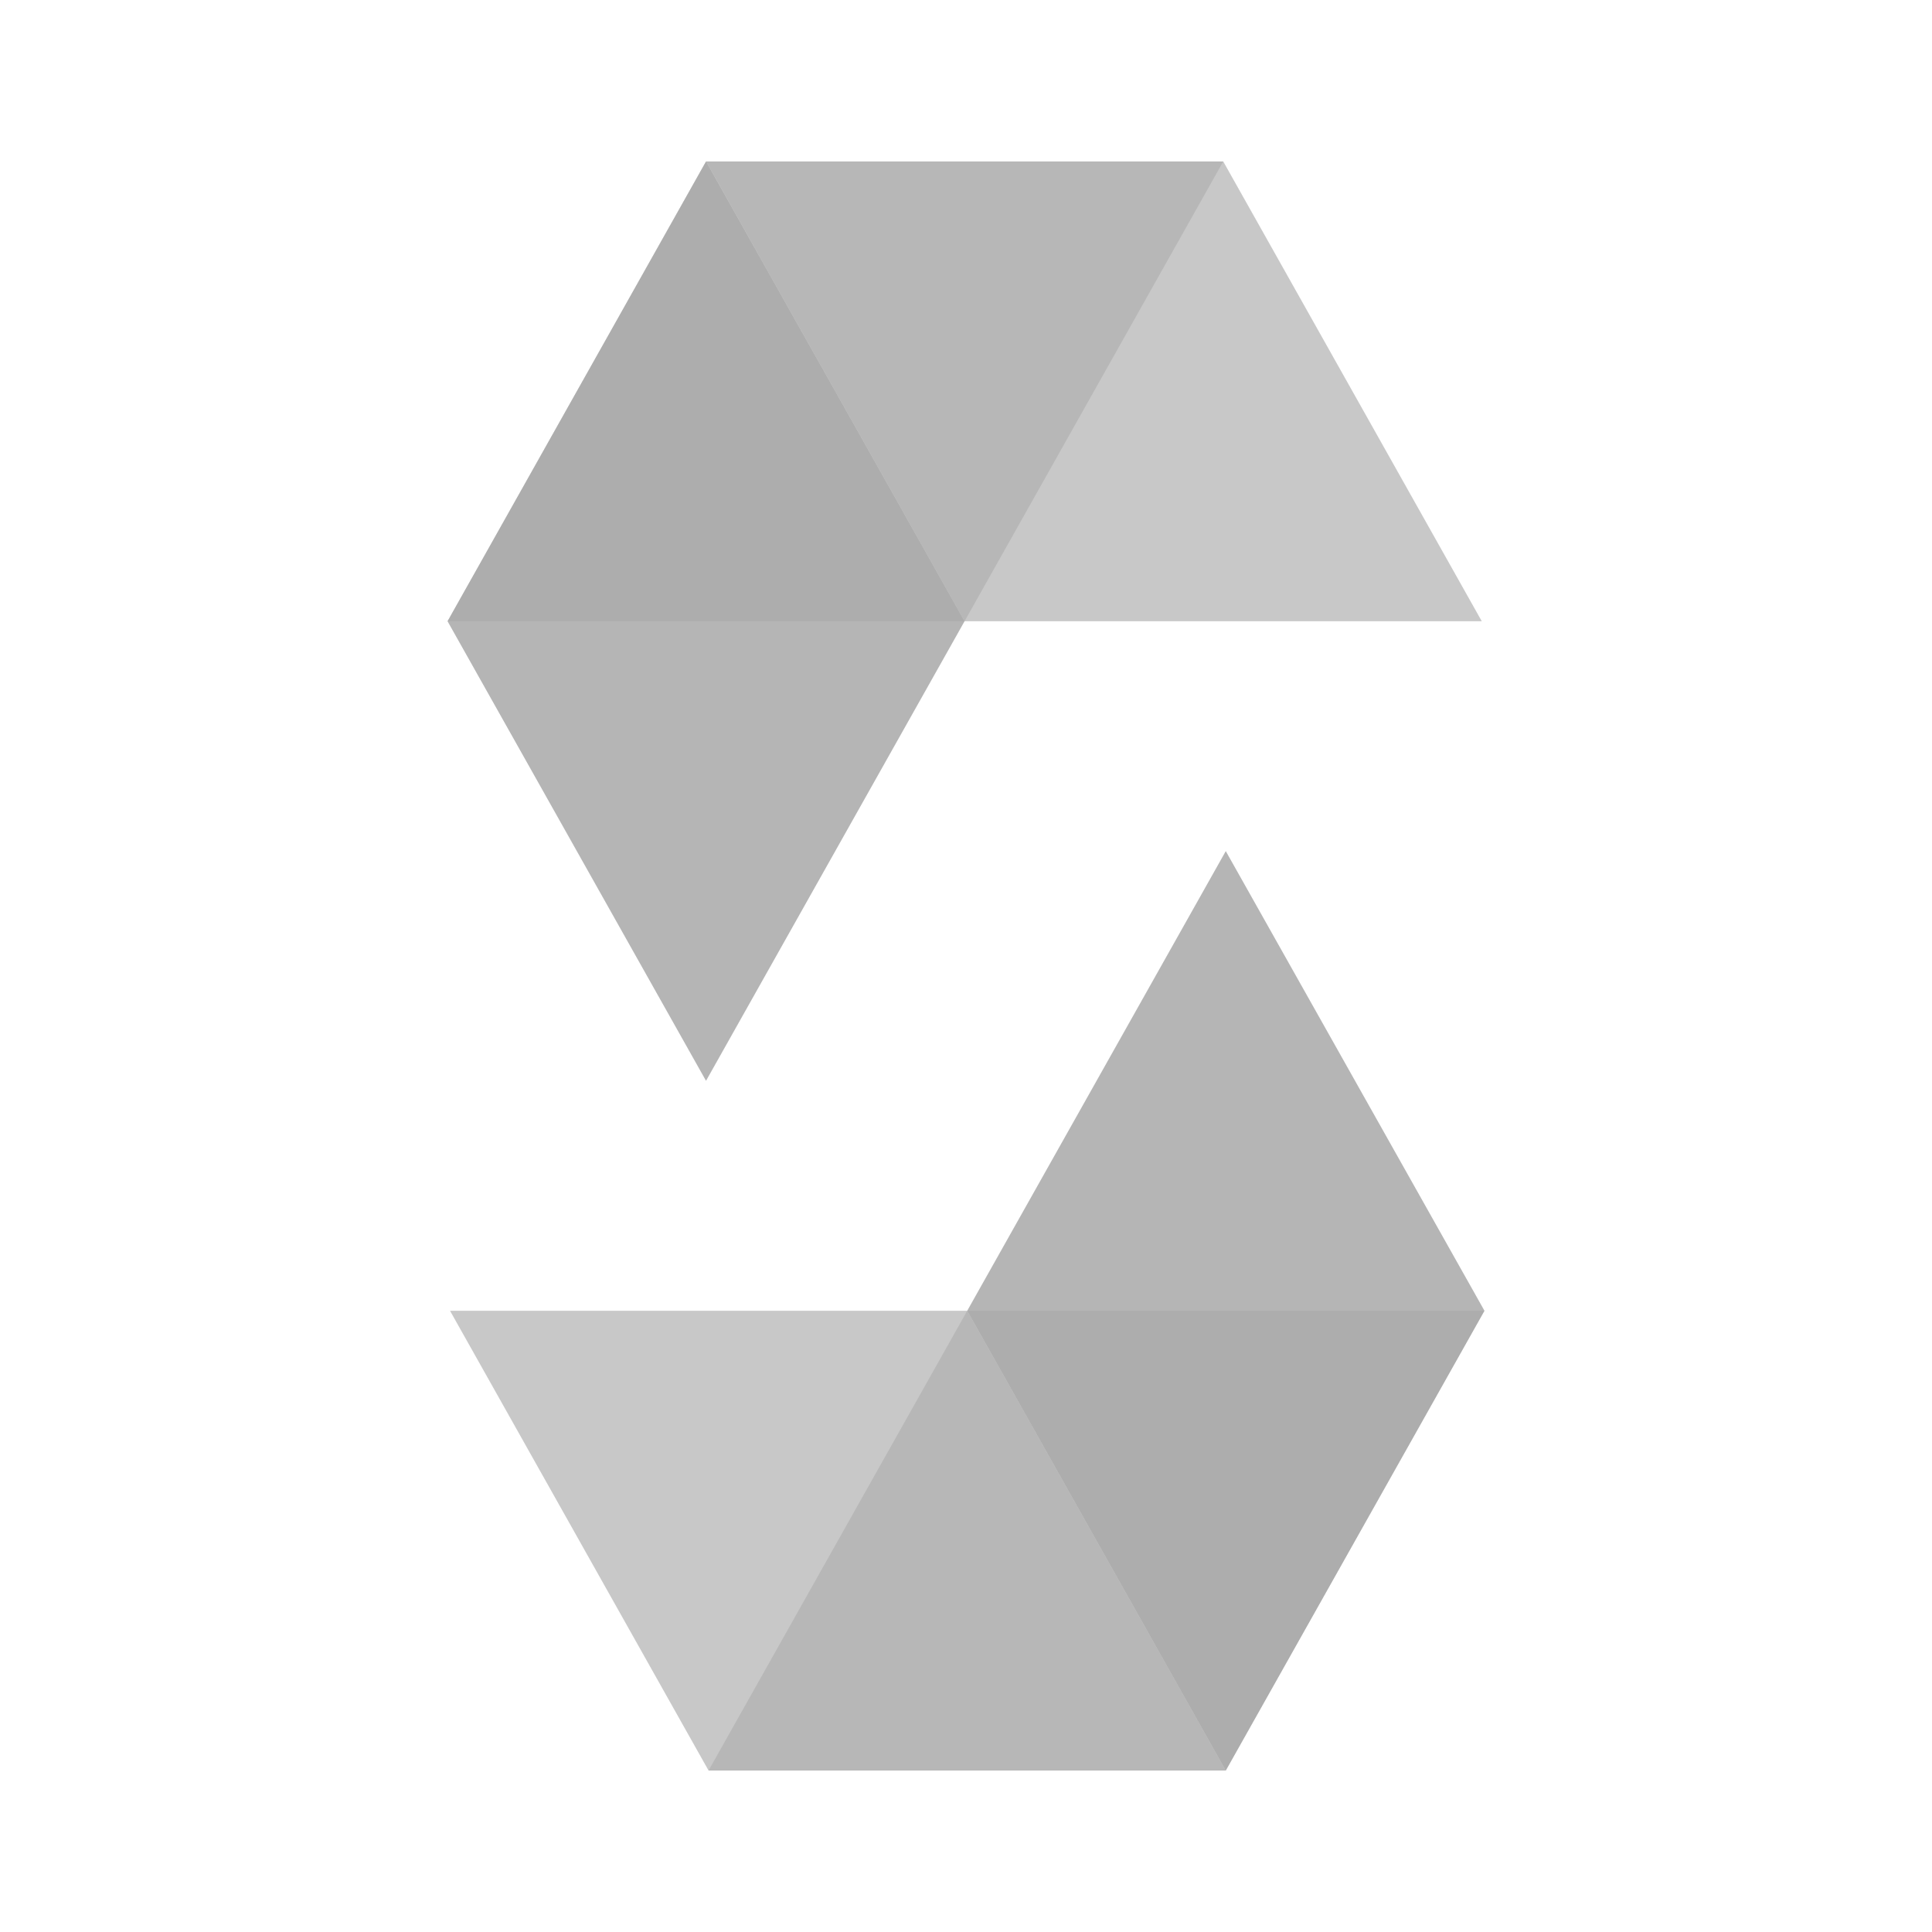
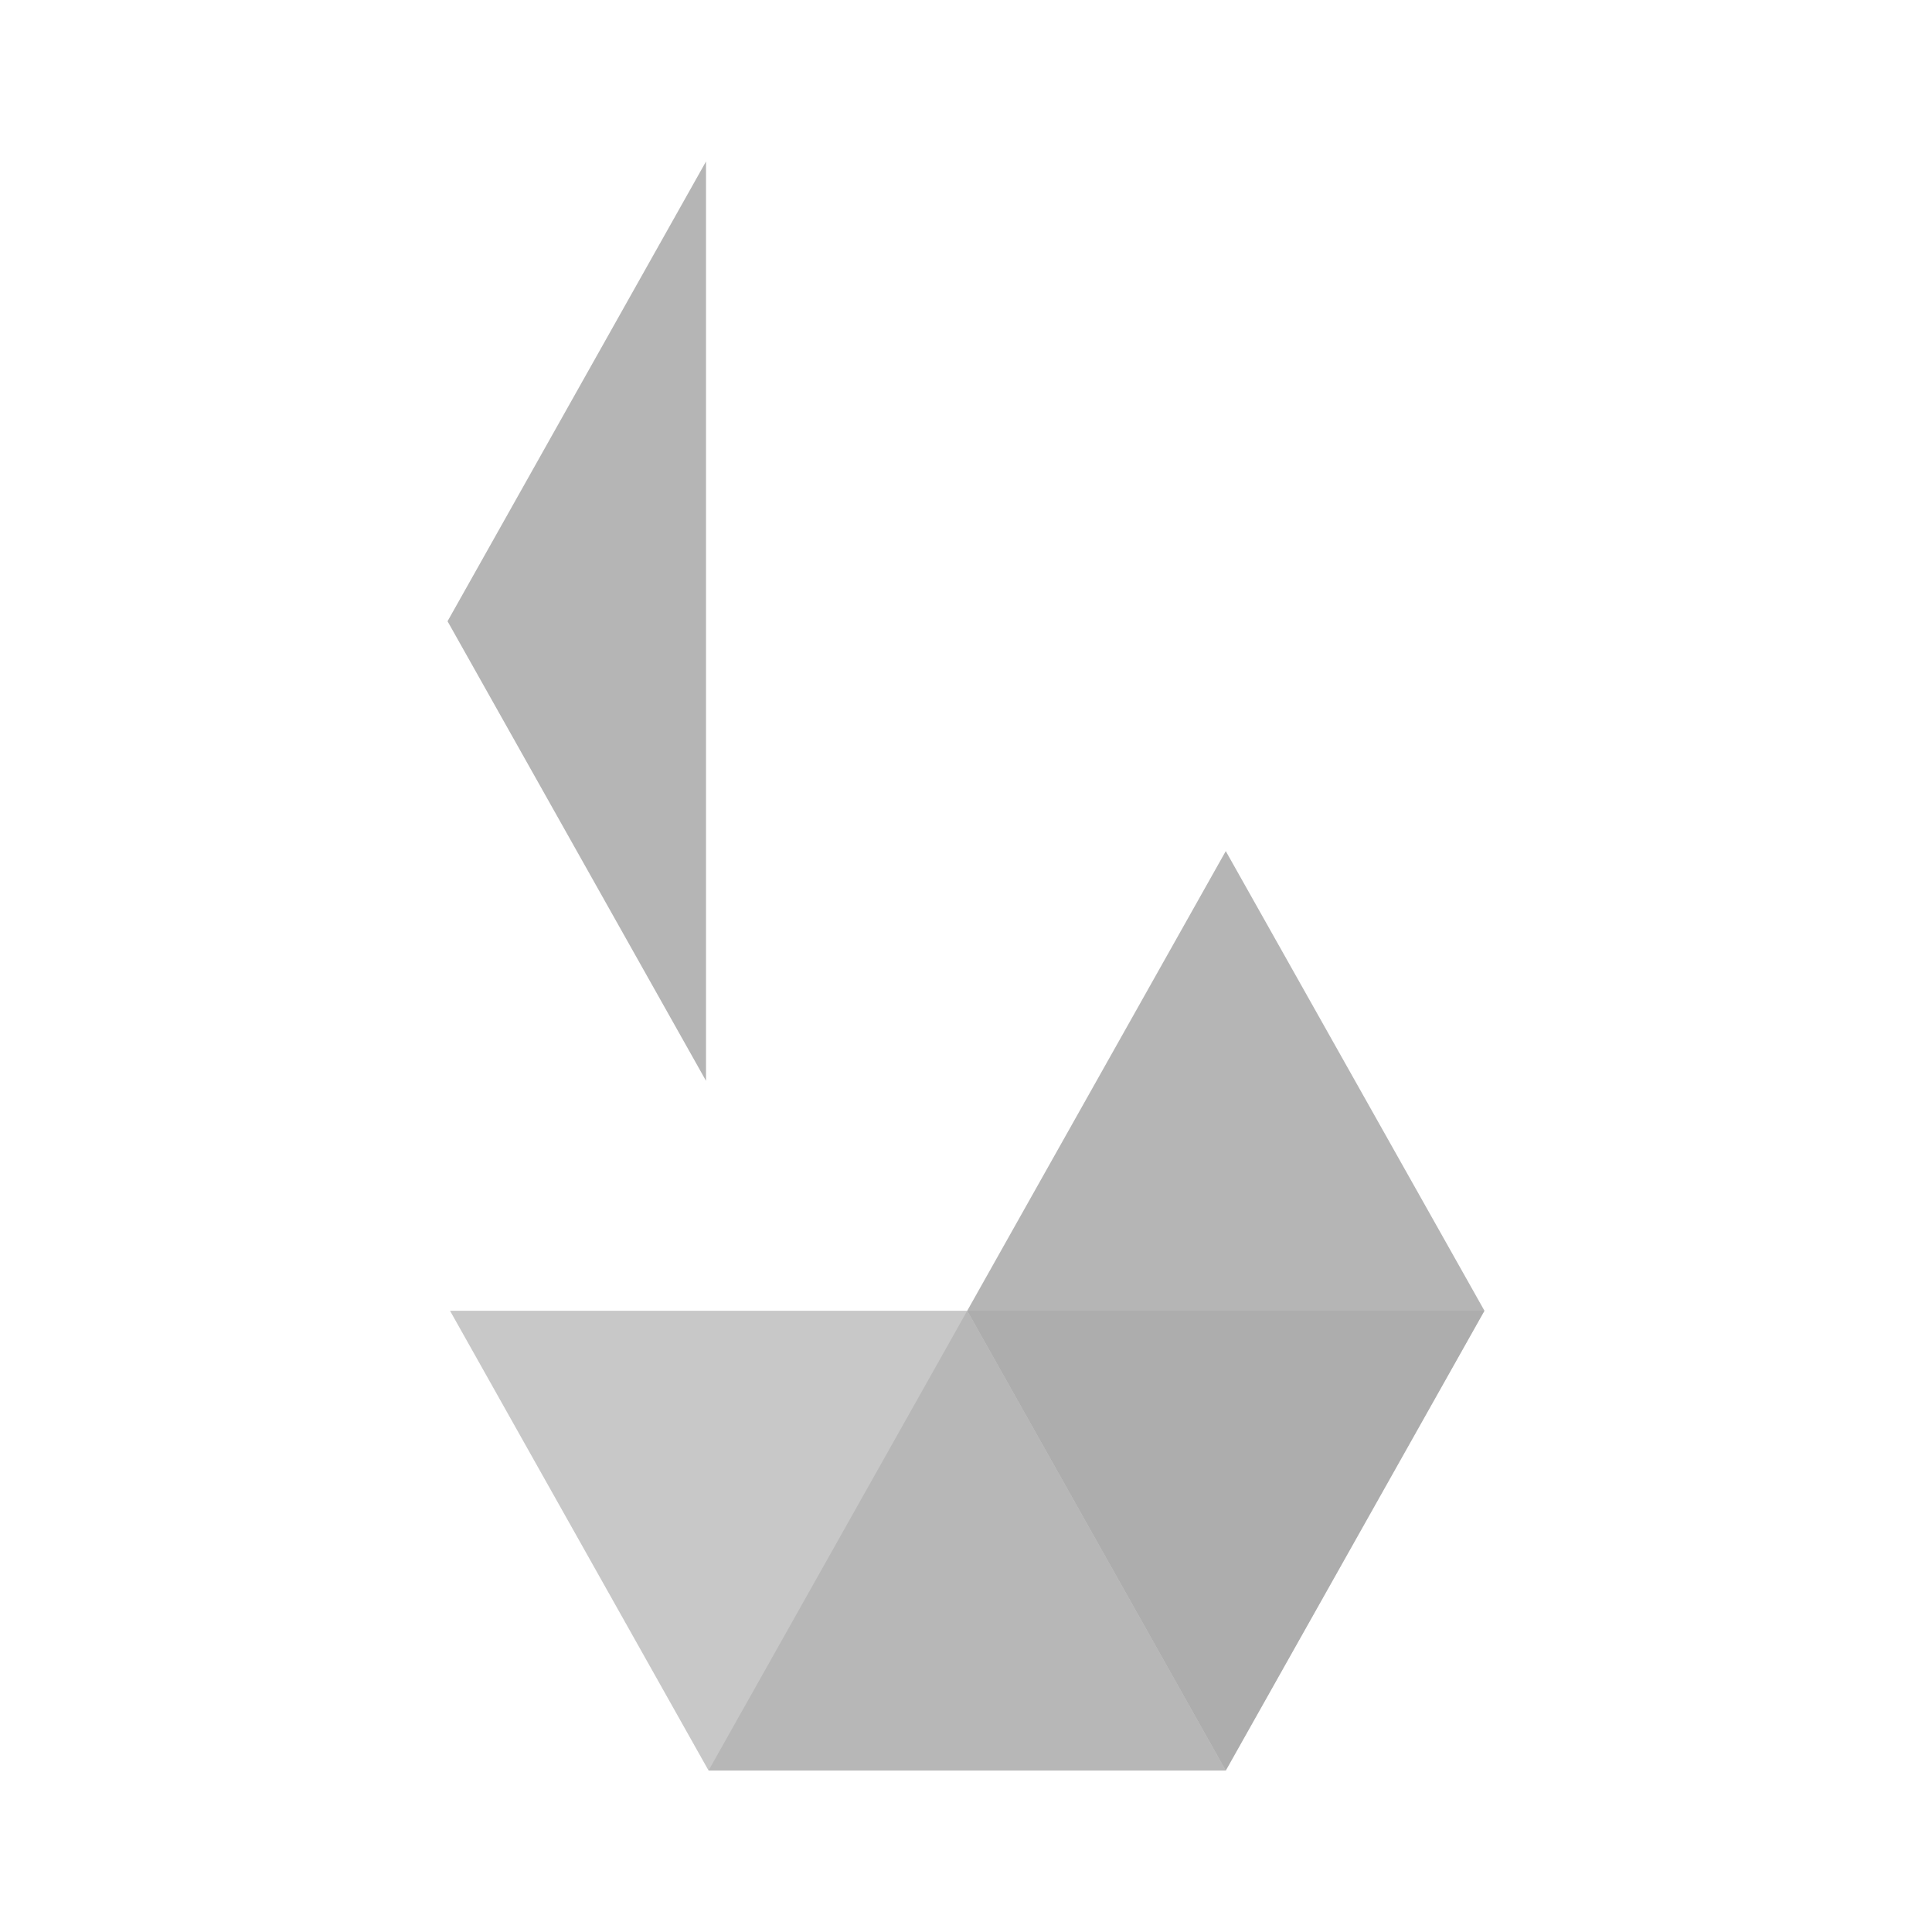
<svg xmlns="http://www.w3.org/2000/svg" version="1.1" width="500" height="500" viewBox="0 0 500 500" xml:space="preserve">
  <desc>Created with Fabric.js 5.2.4</desc>
  <defs>
</defs>
  <rect x="0" y="0" width="100%" height="100%" fill="transparent" />
  <g transform="matrix(1 0 0 1 250 250)" id="f8c80436-790c-4b65-9b3f-864317e06b5f">
    <rect style="stroke: none; stroke-width: 1; stroke-dasharray: none; stroke-linecap: butt; stroke-dashoffset: 0; stroke-linejoin: miter; stroke-miterlimit: 4; fill: rgb(255,255,255); fill-rule: nonzero; opacity: 1; visibility: hidden;" vector-effect="non-scaling-stroke" x="-250" y="-250" rx="0" ry="0" width="500" height="500" />
  </g>
  <g transform="matrix(Infinity NaN NaN Infinity 0 0)" id="19b86e64-04a2-4706-955e-dad7d7a8252d">
</g>
  <g transform="matrix(17.72 0 0 17.72 250 250)">
    <g style="" vector-effect="non-scaling-stroke">
      <g transform="matrix(1 0 0 1 -1.91 -8.39)">
-         <path style="stroke: none; stroke-width: 0.25; stroke-dasharray: none; stroke-linecap: butt; stroke-dashoffset: 0; stroke-linejoin: miter; stroke-miterlimit: 4; fill: rgb(163,163,163); fill-rule: nonzero; opacity: 0.45;" vector-effect="non-scaling-stroke" transform=" translate(-10.09, -3.61)" d="M 15.757 0.25 L 11.979 6.965 L 4.428 6.965 L 8.203 0.25 L 15.757 0.25" stroke-linecap="round" />
-       </g>
+         </g>
      <g transform="matrix(1 0 0 1 1.87 -8.39)">
-         <path style="stroke: none; stroke-width: 0.25; stroke-dasharray: none; stroke-linecap: butt; stroke-dashoffset: 0; stroke-linejoin: miter; stroke-miterlimit: 4; fill: rgb(163,163,163); fill-rule: nonzero; opacity: 0.6;" vector-effect="non-scaling-stroke" transform=" translate(-13.87, -3.61)" d="M 11.979 6.965 L 19.533 6.965 L 15.757 0.25 L 8.204 0.25 L 11.979 6.965 Z" stroke-linecap="round" />
-       </g>
+         </g>
      <g transform="matrix(1 0 0 1 -3.8 -5.04)">
-         <path style="stroke: none; stroke-width: 0.25; stroke-dasharray: none; stroke-linecap: butt; stroke-dashoffset: 0; stroke-linejoin: miter; stroke-miterlimit: 4; fill: rgb(163,163,163); fill-rule: nonzero; opacity: 0.8;" vector-effect="non-scaling-stroke" transform=" translate(-8.2, -6.96)" d="M 8.203 13.677 L 11.979 6.965 L 8.203 0.25 L 4.428 6.965 L 8.203 13.677 Z" stroke-linecap="round" />
+         <path style="stroke: none; stroke-width: 0.25; stroke-dasharray: none; stroke-linecap: butt; stroke-dashoffset: 0; stroke-linejoin: miter; stroke-miterlimit: 4; fill: rgb(163,163,163); fill-rule: nonzero; opacity: 0.8;" vector-effect="non-scaling-stroke" transform=" translate(-8.2, -6.96)" d="M 8.203 13.677 L 8.203 0.25 L 4.428 6.965 L 8.203 13.677 Z" stroke-linecap="round" />
      </g>
      <g transform="matrix(1 0 0 1 1.91 8.39)">
        <path style="stroke: none; stroke-width: 0.25; stroke-dasharray: none; stroke-linecap: butt; stroke-dashoffset: 0; stroke-linejoin: miter; stroke-miterlimit: 4; fill: rgb(163,163,163); fill-rule: nonzero; opacity: 0.45;" vector-effect="non-scaling-stroke" transform=" translate(-13.91, -20.39)" d="M 8.24 23.75 L 12.018 17.035 L 19.572 17.035 L 15.794 23.75 L 8.24 23.75 Z" stroke-linecap="round" />
      </g>
      <g transform="matrix(1 0 0 1 -1.87 8.39)">
        <path style="stroke: none; stroke-width: 0.25; stroke-dasharray: none; stroke-linecap: butt; stroke-dashoffset: 0; stroke-linejoin: miter; stroke-miterlimit: 4; fill: rgb(163,163,163); fill-rule: nonzero; opacity: 0.6;" vector-effect="non-scaling-stroke" transform=" translate(-10.13, -20.39)" d="M 12.018 17.035 L 4.464 17.035 L 8.24 23.75 L 15.794 23.75 L 12.018 17.035 Z" stroke-linecap="round" />
      </g>
      <g transform="matrix(1 0 0 1 3.8 5.04)">
        <path style="stroke: none; stroke-width: 0.25; stroke-dasharray: none; stroke-linecap: butt; stroke-dashoffset: 0; stroke-linejoin: miter; stroke-miterlimit: 4; fill: rgb(163,163,163); fill-rule: nonzero; opacity: 0.8;" vector-effect="non-scaling-stroke" transform=" translate(-15.8, -17.04)" d="M 15.794 10.322 L 12.018 17.035 L 15.794 23.75 L 19.572 17.035 L 15.794 10.322 Z" stroke-linecap="round" />
      </g>
    </g>
  </g>
</svg>